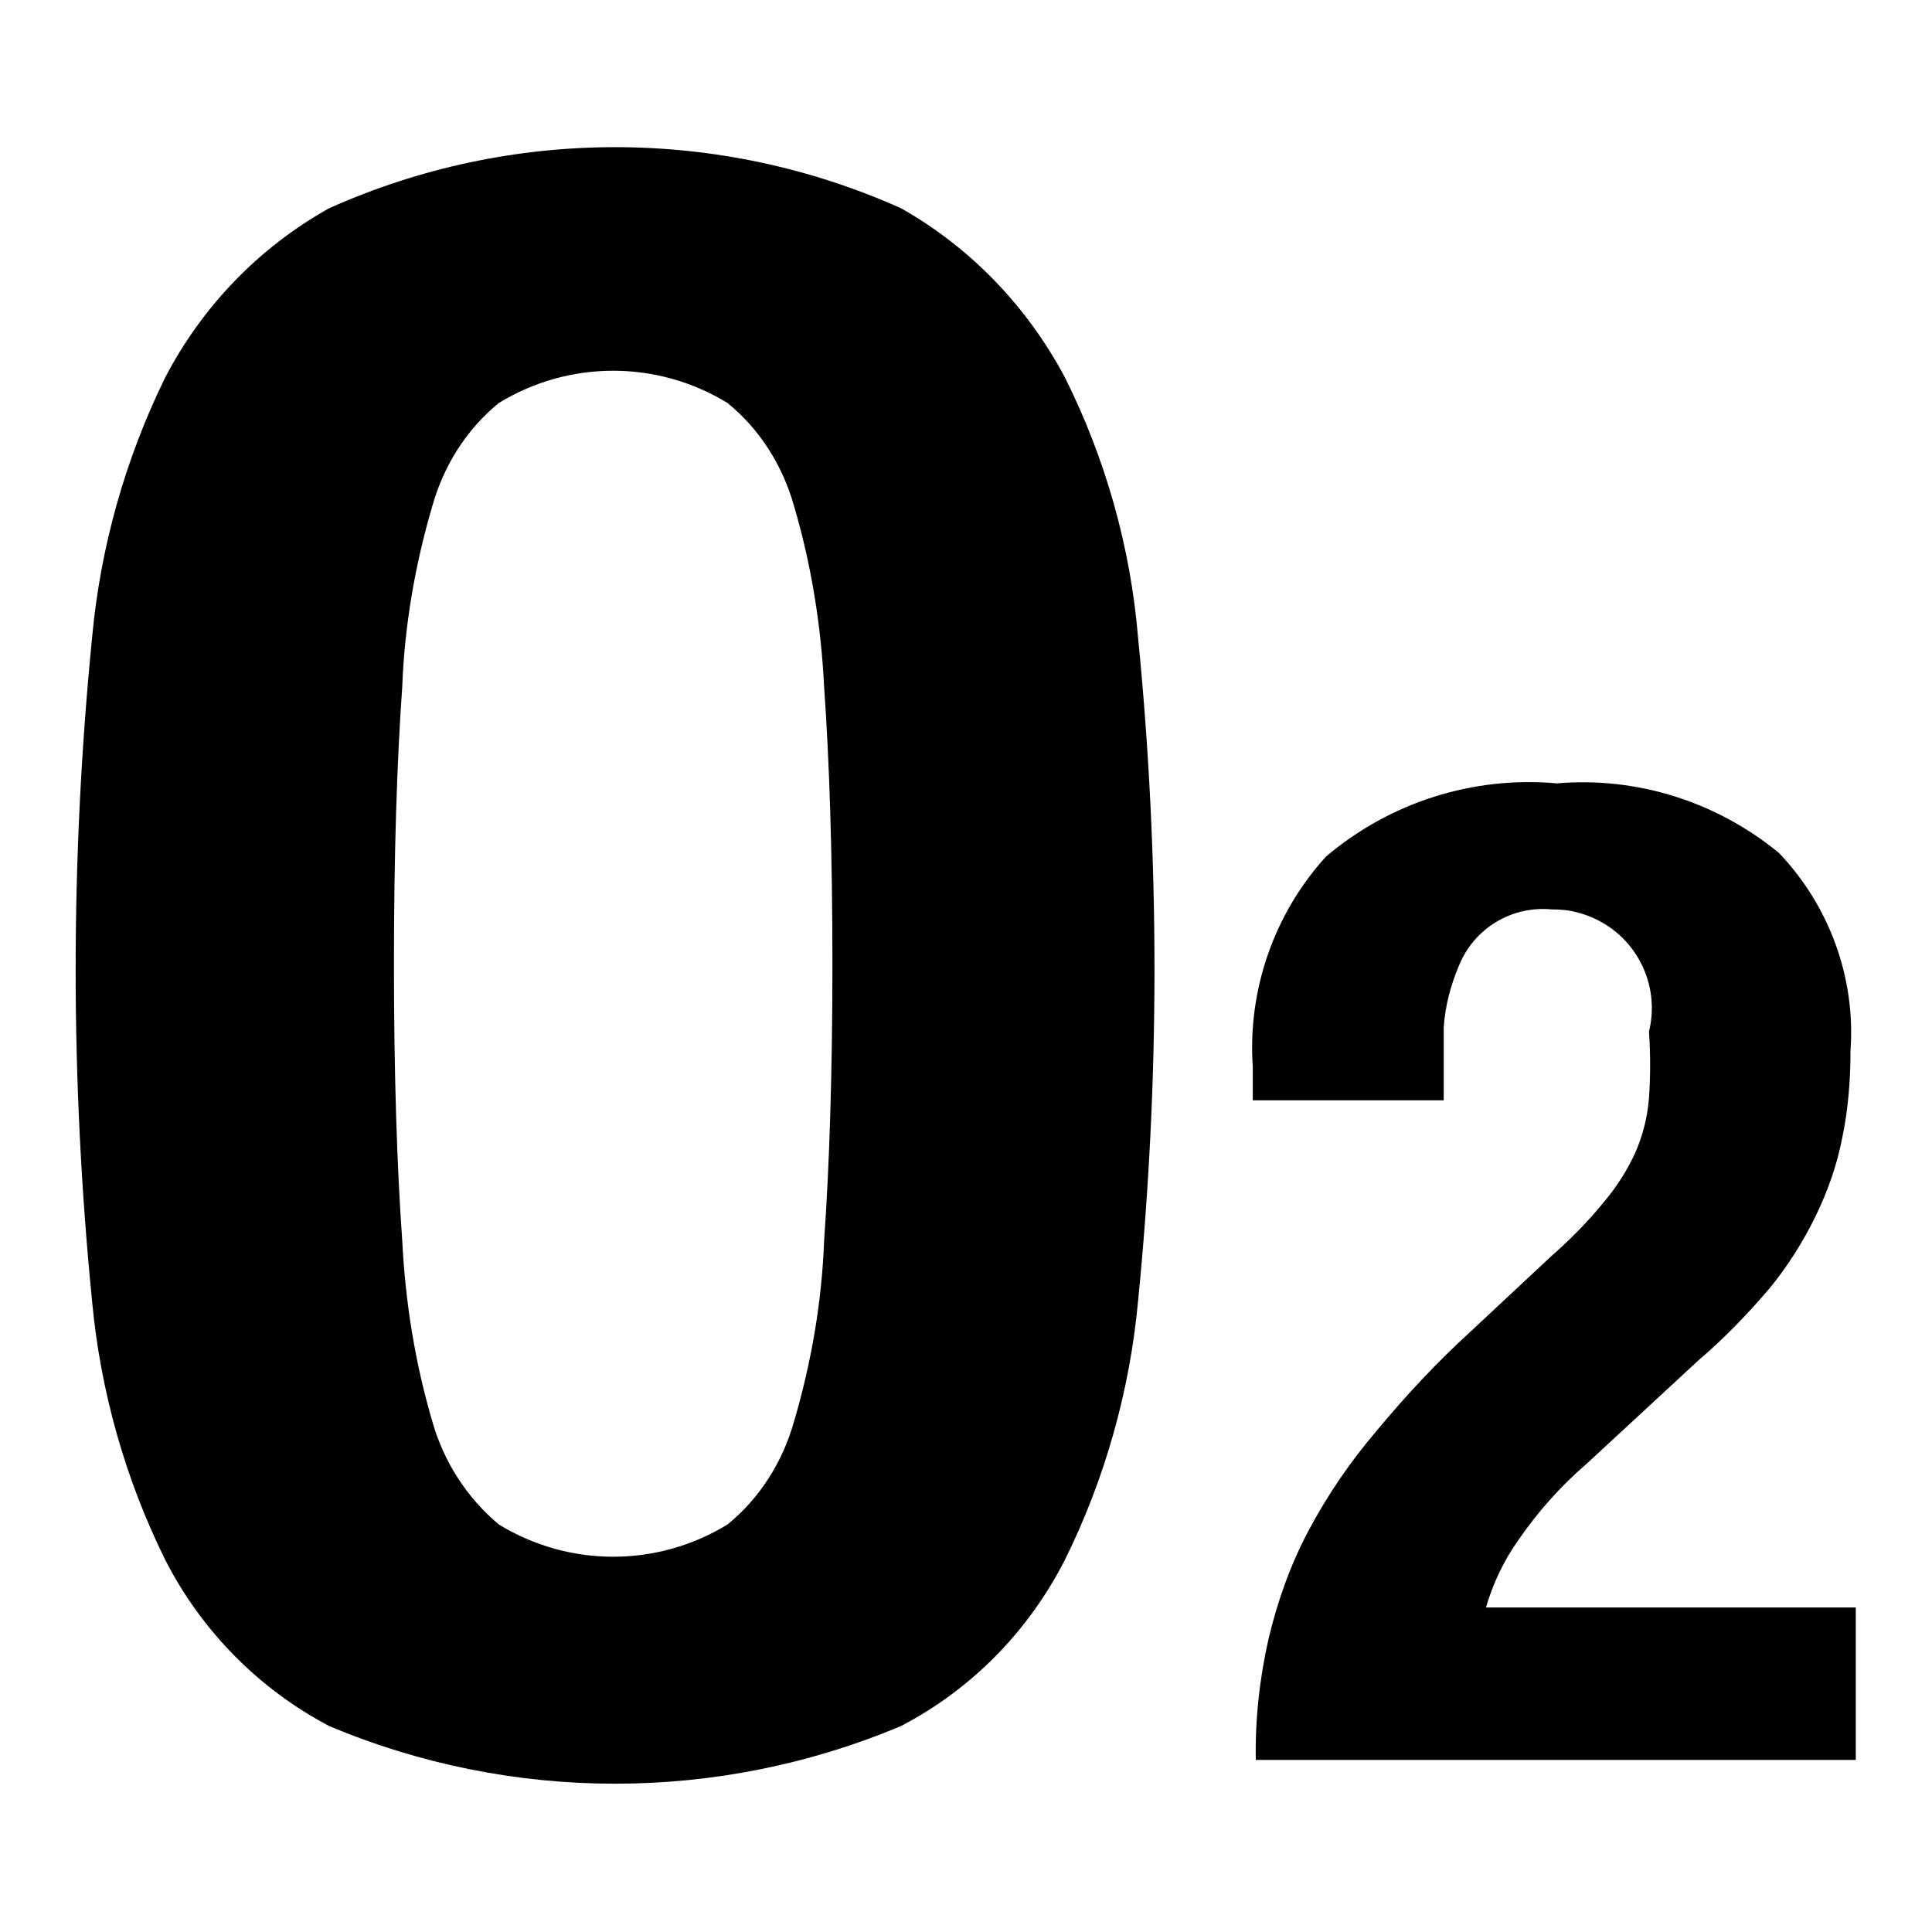
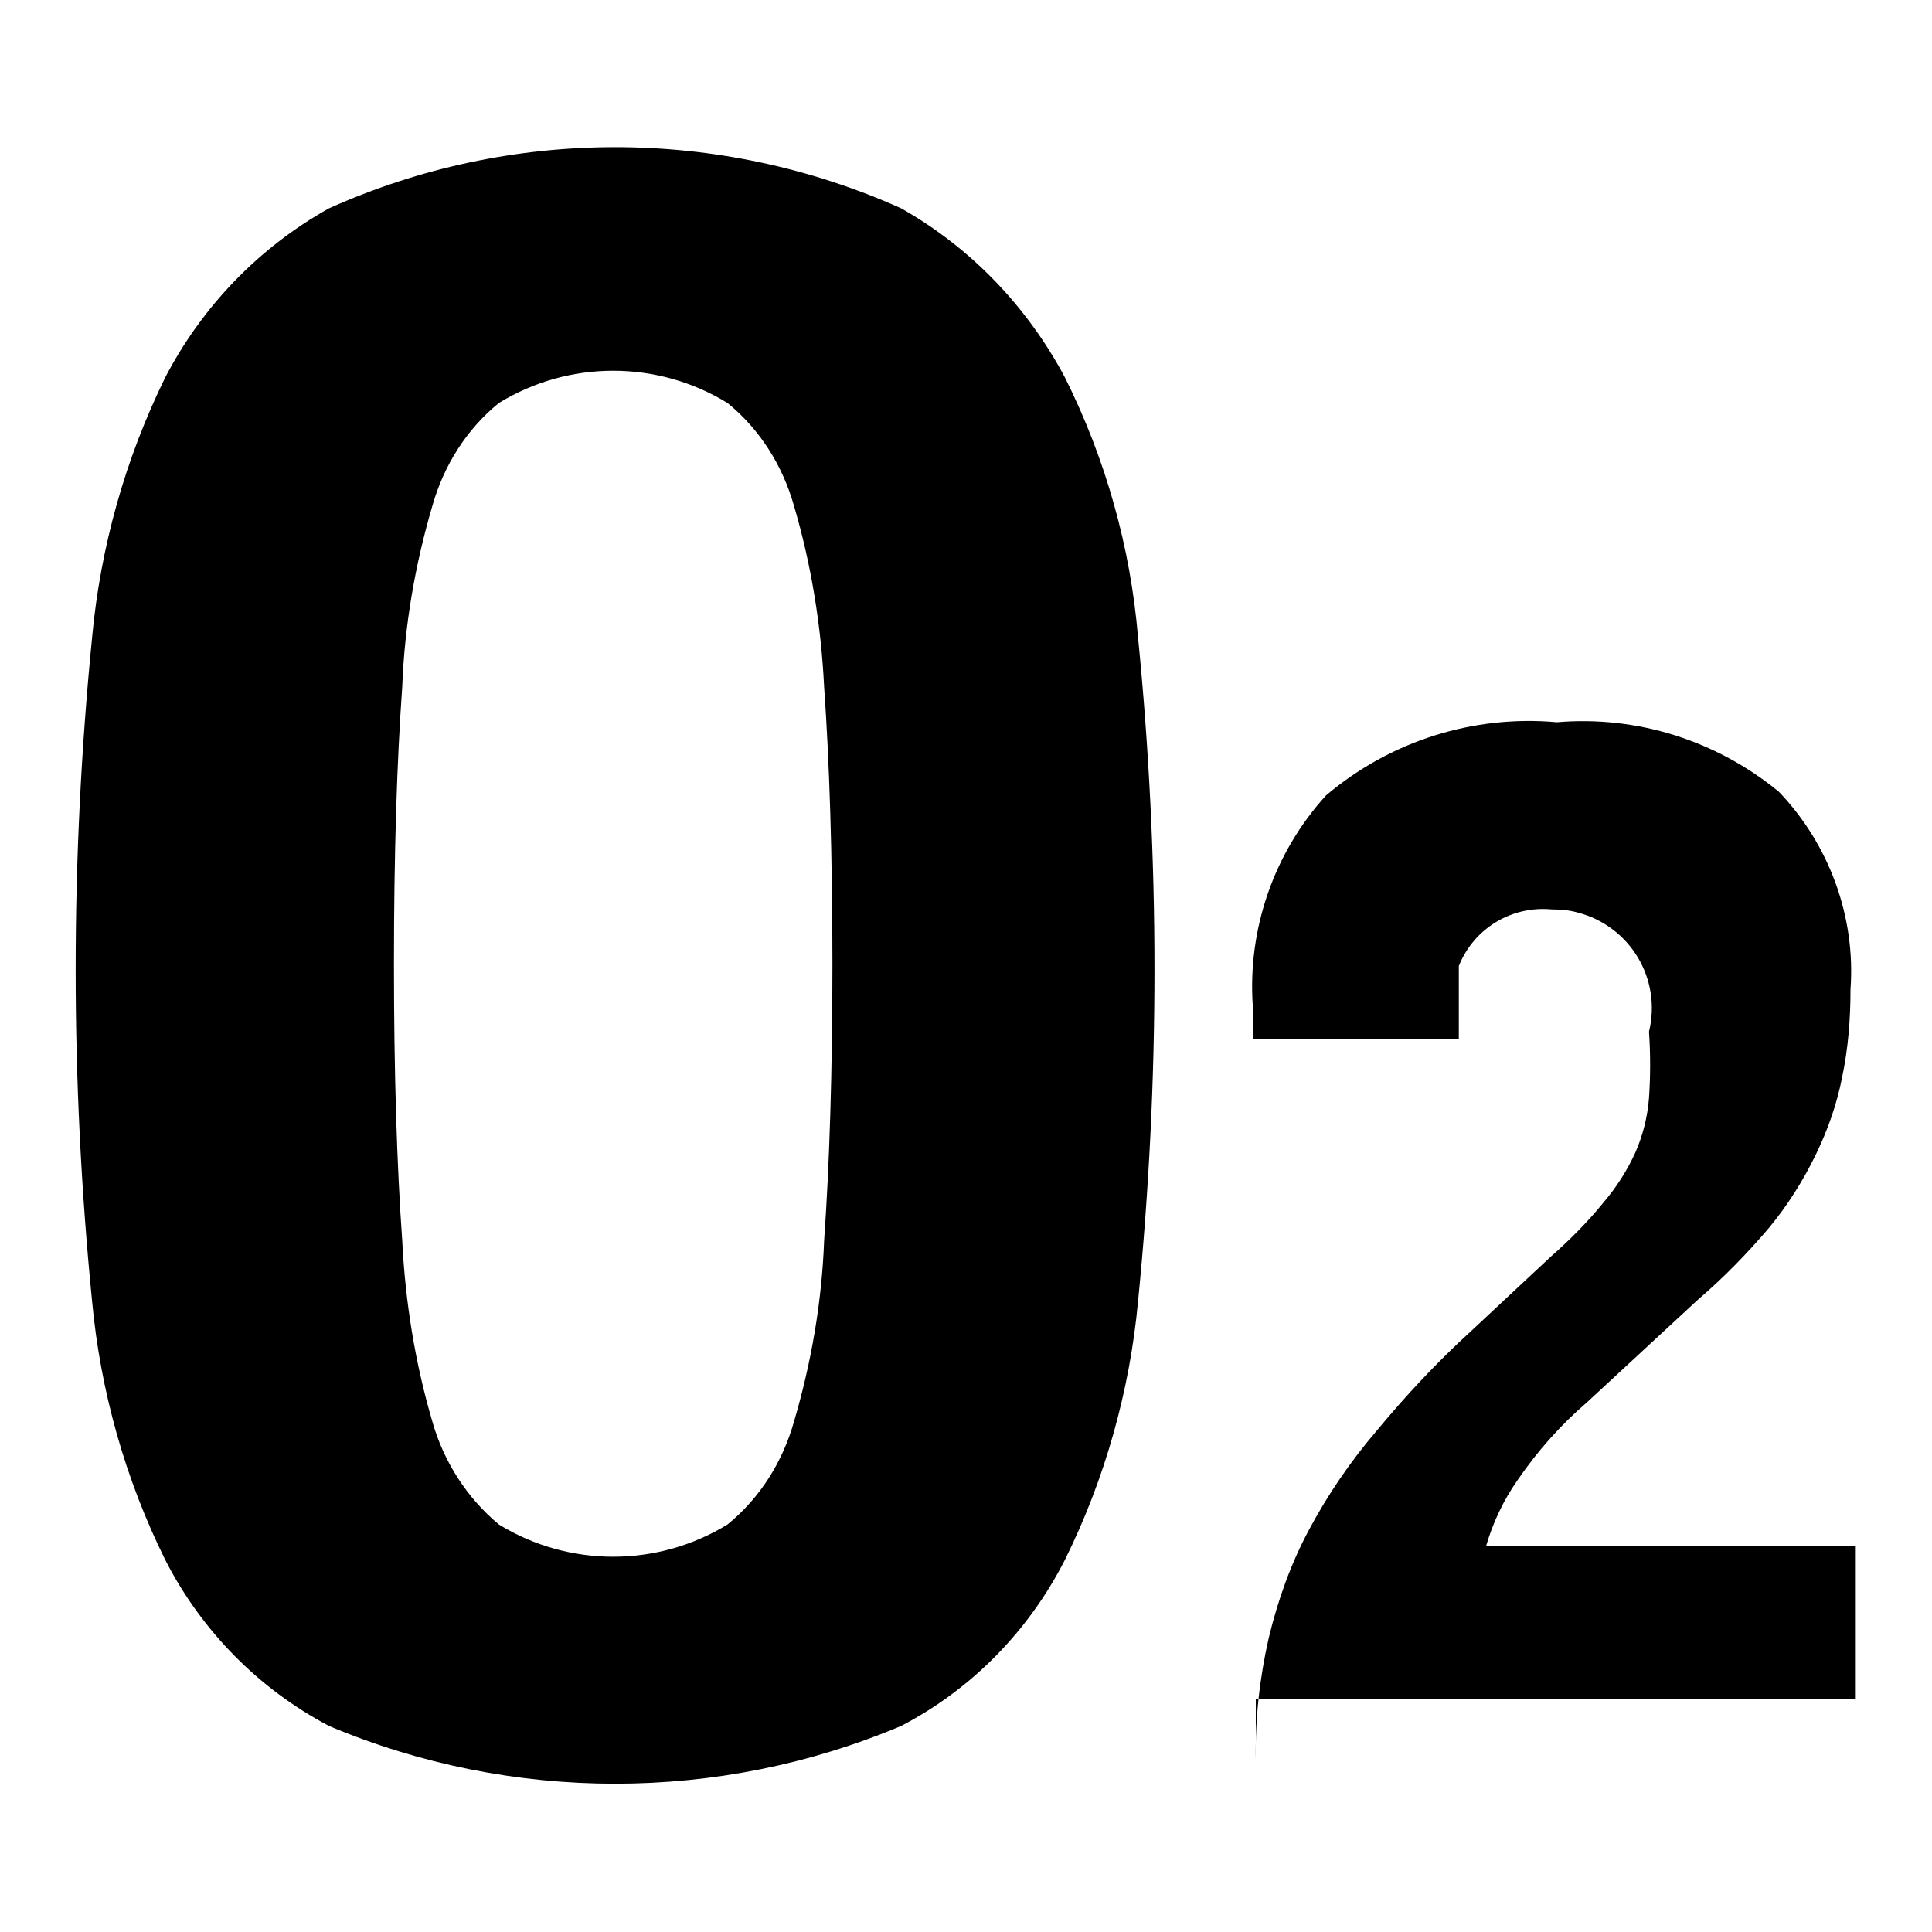
<svg xmlns="http://www.w3.org/2000/svg" version="1.1" x="0px" y="0px" viewBox="0 0 256 256" enable-background="new 0 0 256 256" xml:space="preserve">
  <g>
-     <path fill="#000000" d="M166.4,233.2c-0.1-5.4,0.5-10.8,1.7-16.1c1.2-5,2.9-9.8,5.3-14.3c2.5-4.7,5.5-9.1,9-13.2 c3.9-4.7,8-9.1,12.5-13.2l10.6-9.9c2.5-2.2,4.9-4.6,7-7.2c1.7-2,3.1-4.2,4.2-6.6c1-2.3,1.6-4.7,1.8-7.2c0.2-2.9,0.2-5.9,0-8.8 c1.7-7-2.5-14-9.5-15.8c-1.1-0.3-2.2-0.4-3.4-0.4c-5.3-0.5-10.3,2.5-12.3,7.5c-1.1,2.6-1.8,5.3-2,8.1v9.7H166v-4.4 c-0.7-10.2,2.8-20.3,9.7-27.9c8.5-7.2,19.5-10.7,30.6-9.7c10.6-0.9,21.1,2.4,29.4,9.2c6.7,7,10.2,16.6,9.5,26.2 c0,3.9-0.3,7.8-1.1,11.6c-0.7,3.6-1.9,7-3.5,10.3c-1.7,3.5-3.8,6.8-6.2,9.7c-2.9,3.4-6,6.6-9.4,9.5l-14.7,13.6 c-3.5,3-6.6,6.5-9.2,10.3c-1.9,2.7-3.3,5.7-4.2,8.8h49v20.2h-80H166.4z M12.2,84.5c1.1-12,4.4-23.7,9.7-34.5 c4.9-9.4,12.4-17.2,21.7-22.4c24.1-10.8,51.7-10.8,75.8,0c9.2,5.2,16.7,13,21.7,22.4c5.4,10.8,8.7,22.5,9.7,34.5 c2.9,29.2,2.9,58.7,0,87.9c-1.1,11.9-4.4,23.6-9.7,34.3c-4.8,9.4-12.3,17.1-21.7,22c-24.2,10.2-51.6,10.2-75.8,0 c-9.3-4.9-16.9-12.6-21.7-22c-5.3-10.7-8.6-22.4-9.7-34.3C9.3,143.2,9.3,113.8,12.2,84.5z M53.3,164.4c0.4,8.1,1.7,16.2,4,24 c1.5,5.3,4.6,10.1,8.8,13.6c9.3,5.7,21,5.7,30.3,0c4.3-3.5,7.3-8.3,8.8-13.6c2.3-7.8,3.7-15.9,4-24c0.7-9.9,1.1-22.2,1.1-36.7 s-0.4-26.8-1.1-36.7c-0.4-8.1-1.7-16.2-4-24c-1.5-5.3-4.5-10.1-8.8-13.6c-9.3-5.7-21-5.7-30.3,0c-4.3,3.5-7.3,8.3-8.8,13.6 c-2.3,7.8-3.7,15.9-4,24c-0.7,9.8-1.1,22-1.1,36.7C52.2,142.3,52.6,154.6,53.3,164.4z" />
+     <path fill="#000000" d="M166.4,233.2c-0.1-5.4,0.5-10.8,1.7-16.1c1.2-5,2.9-9.8,5.3-14.3c2.5-4.7,5.5-9.1,9-13.2 c3.9-4.7,8-9.1,12.5-13.2l10.6-9.9c2.5-2.2,4.9-4.6,7-7.2c1.7-2,3.1-4.2,4.2-6.6c1-2.3,1.6-4.7,1.8-7.2c0.2-2.9,0.2-5.9,0-8.8 c1.7-7-2.5-14-9.5-15.8c-1.1-0.3-2.2-0.4-3.4-0.4c-5.3-0.5-10.3,2.5-12.3,7.5v9.7H166v-4.4 c-0.7-10.2,2.8-20.3,9.7-27.9c8.5-7.2,19.5-10.7,30.6-9.7c10.6-0.9,21.1,2.4,29.4,9.2c6.7,7,10.2,16.6,9.5,26.2 c0,3.9-0.3,7.8-1.1,11.6c-0.7,3.6-1.9,7-3.5,10.3c-1.7,3.5-3.8,6.8-6.2,9.7c-2.9,3.4-6,6.6-9.4,9.5l-14.7,13.6 c-3.5,3-6.6,6.5-9.2,10.3c-1.9,2.7-3.3,5.7-4.2,8.8h49v20.2h-80H166.4z M12.2,84.5c1.1-12,4.4-23.7,9.7-34.5 c4.9-9.4,12.4-17.2,21.7-22.4c24.1-10.8,51.7-10.8,75.8,0c9.2,5.2,16.7,13,21.7,22.4c5.4,10.8,8.7,22.5,9.7,34.5 c2.9,29.2,2.9,58.7,0,87.9c-1.1,11.9-4.4,23.6-9.7,34.3c-4.8,9.4-12.3,17.1-21.7,22c-24.2,10.2-51.6,10.2-75.8,0 c-9.3-4.9-16.9-12.6-21.7-22c-5.3-10.7-8.6-22.4-9.7-34.3C9.3,143.2,9.3,113.8,12.2,84.5z M53.3,164.4c0.4,8.1,1.7,16.2,4,24 c1.5,5.3,4.6,10.1,8.8,13.6c9.3,5.7,21,5.7,30.3,0c4.3-3.5,7.3-8.3,8.8-13.6c2.3-7.8,3.7-15.9,4-24c0.7-9.9,1.1-22.2,1.1-36.7 s-0.4-26.8-1.1-36.7c-0.4-8.1-1.7-16.2-4-24c-1.5-5.3-4.5-10.1-8.8-13.6c-9.3-5.7-21-5.7-30.3,0c-4.3,3.5-7.3,8.3-8.8,13.6 c-2.3,7.8-3.7,15.9-4,24c-0.7,9.8-1.1,22-1.1,36.7C52.2,142.3,52.6,154.6,53.3,164.4z" />
  </g>
</svg>